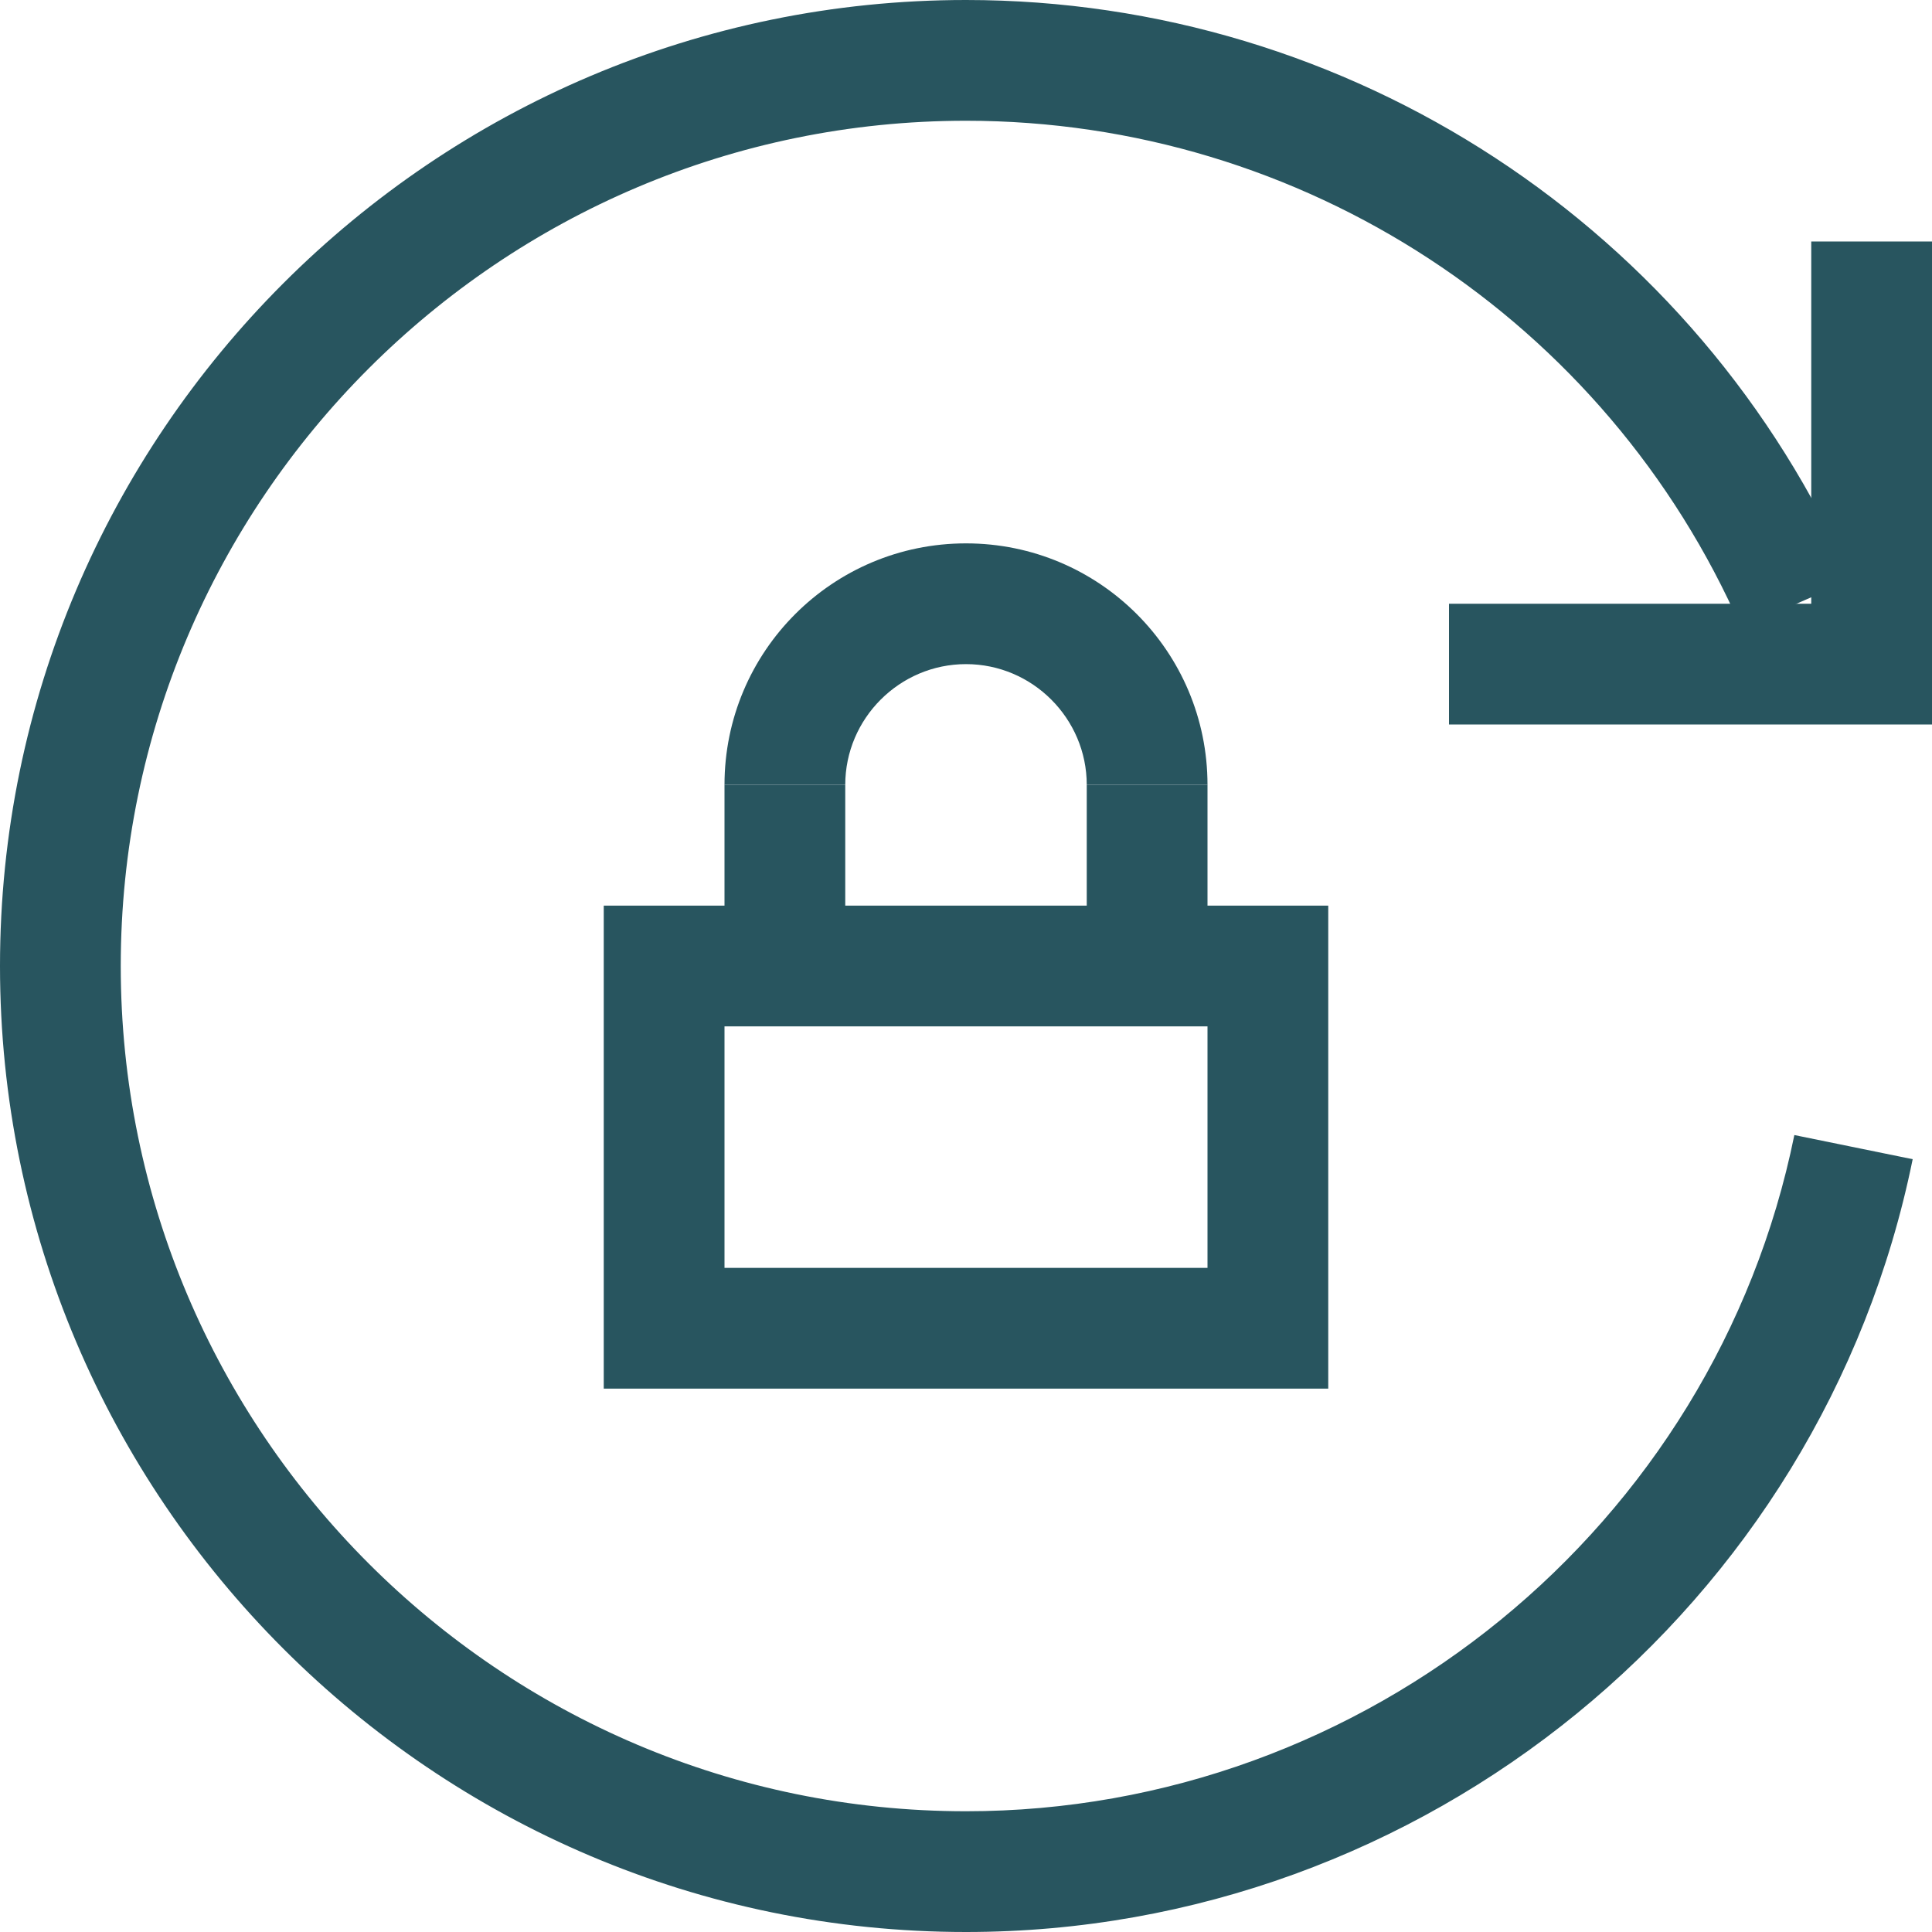
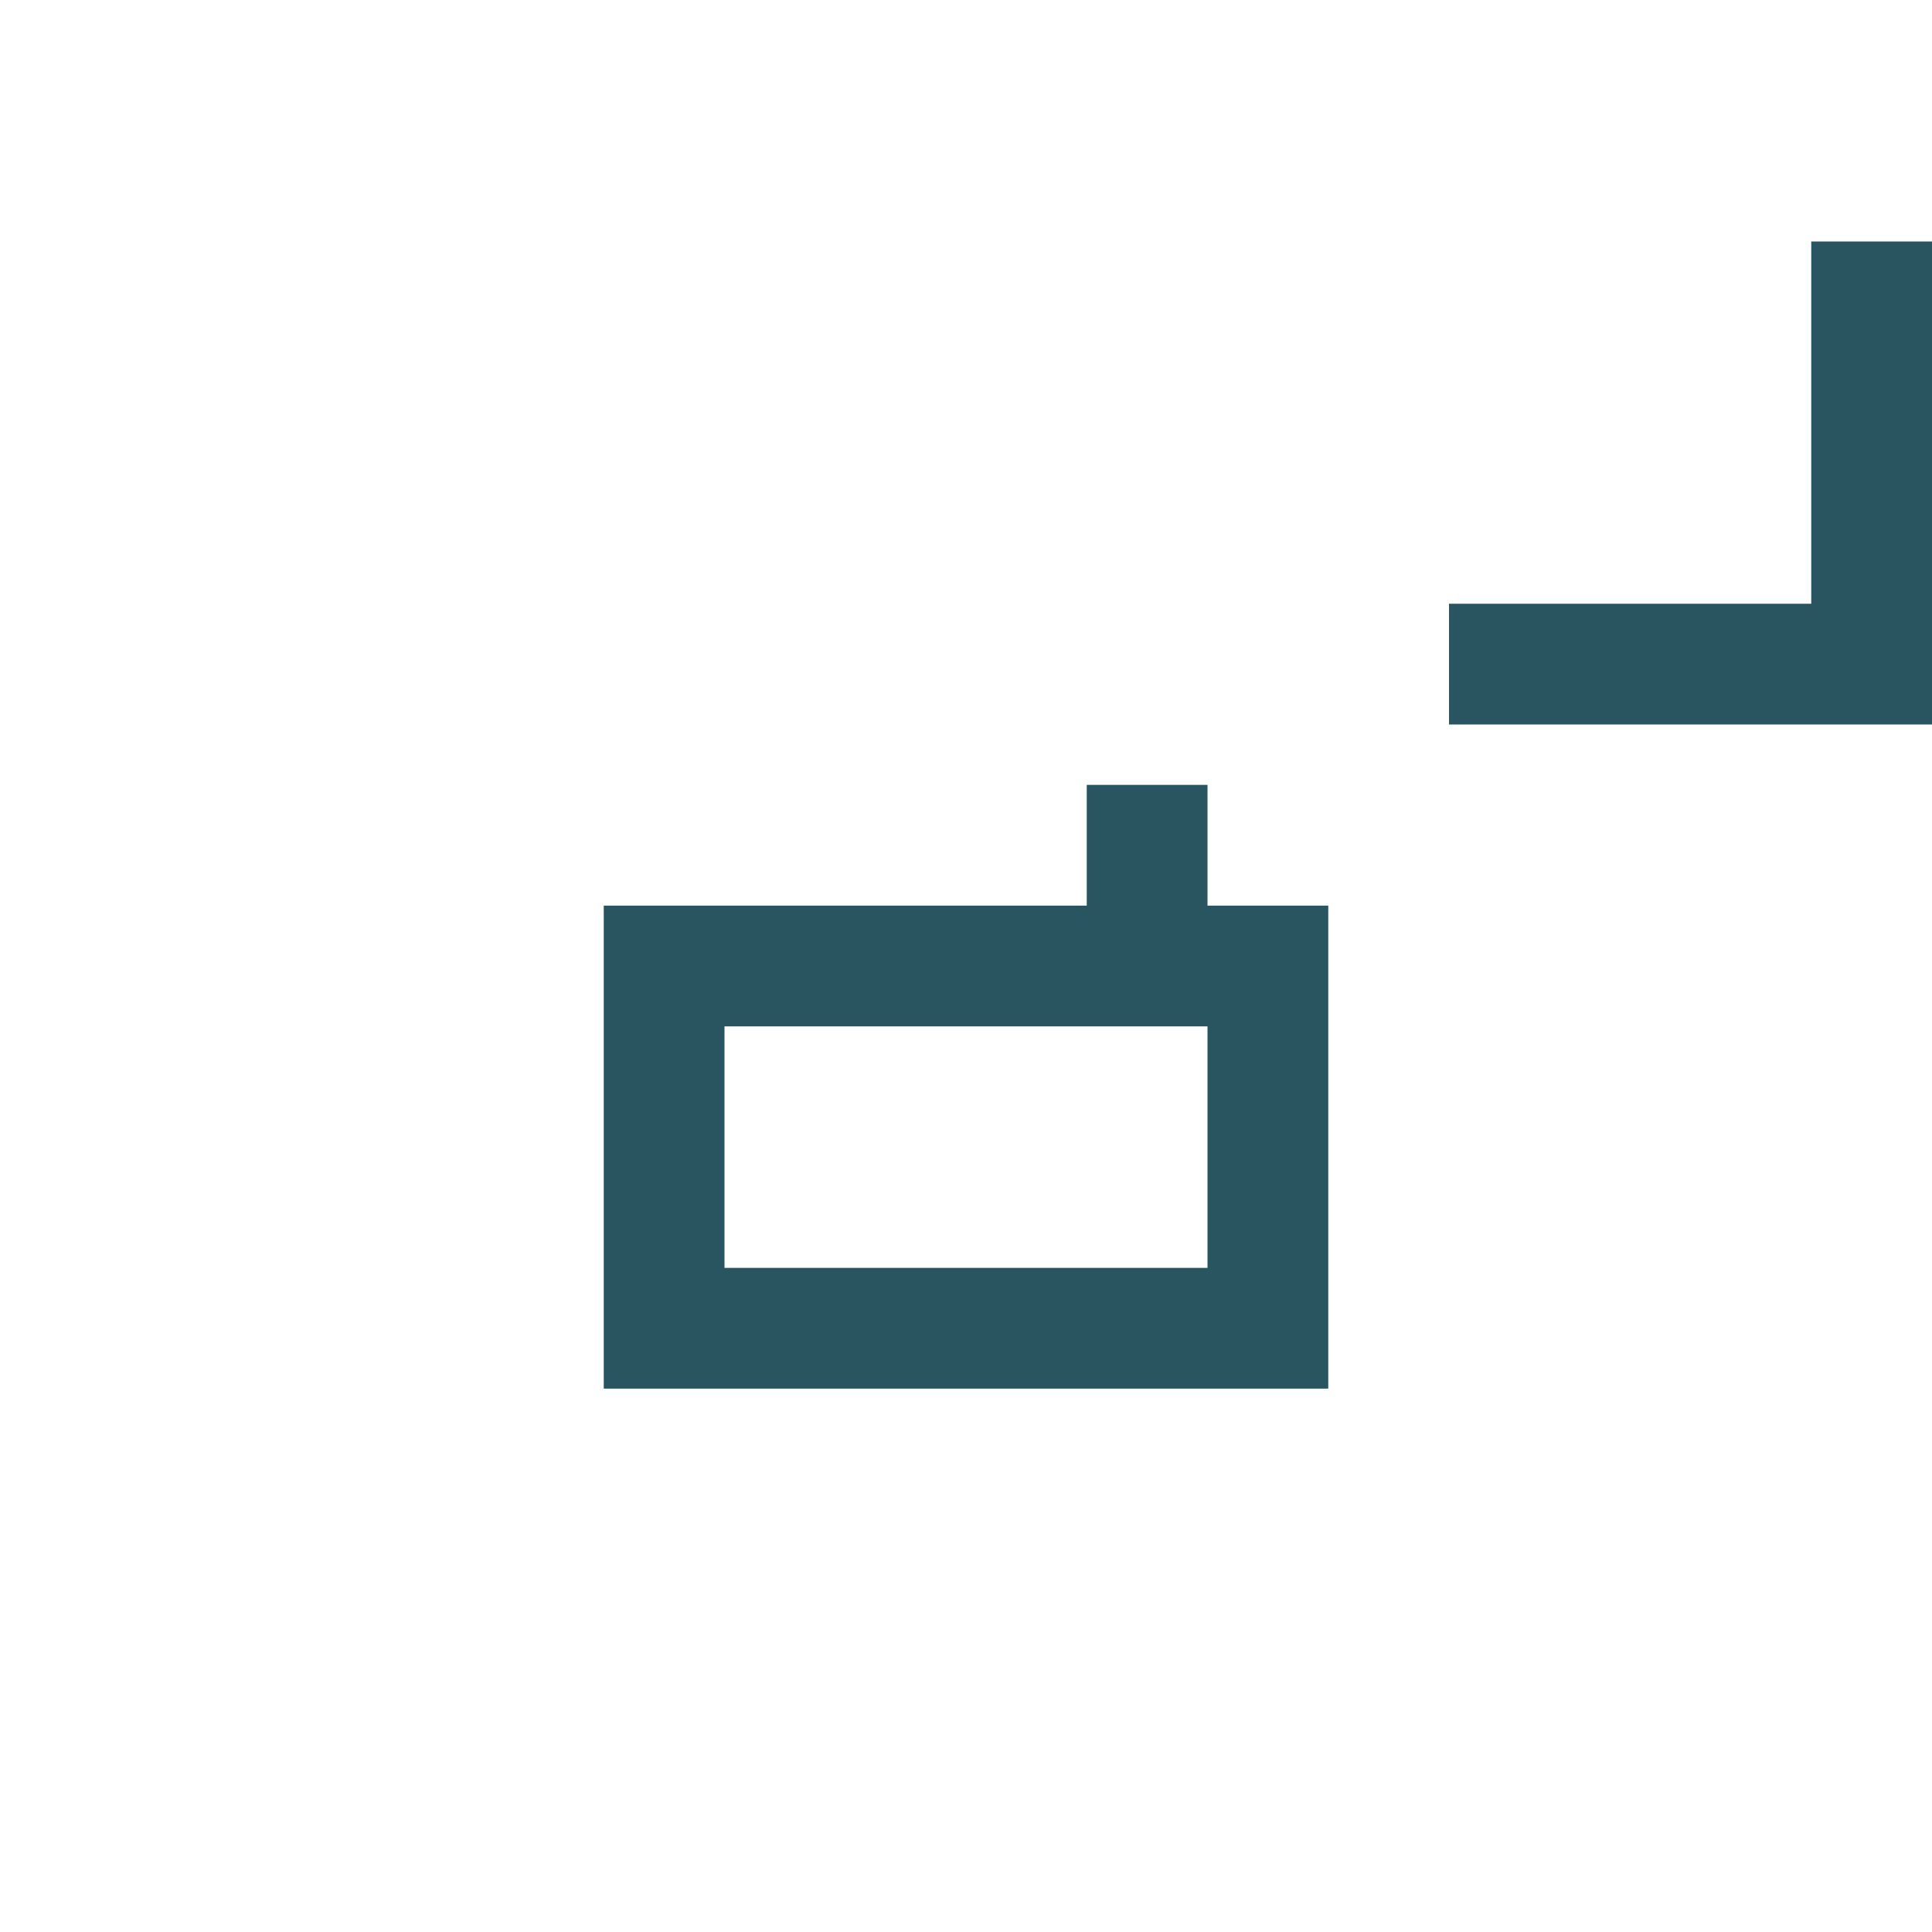
<svg xmlns="http://www.w3.org/2000/svg" id="Layer_2" viewBox="0 0 32 32">
  <defs>
    <style>.cls-1{fill:#28555f;}</style>
  </defs>
  <g id="art">
    <polygon class="cls-1" points="32 12 24 12 24 10 30 10 30 4 32 4 32 12 32 12" />
-     <path class="cls-1" d="M16,32C7.18,32,0,24.82,0,16S7.18,0,16,0c6.36,0,12.12,3.77,14.67,9.6l-1.83.8c-2.23-5.1-7.27-8.4-12.84-8.4-7.72,0-14,6.28-14,14s6.28,14,14,14c6.63,0,12.4-4.71,13.72-11.2l1.96.4c-1.51,7.42-8.1,12.8-15.68,12.8h0Z" />
    <path class="cls-1" d="M12,21h8v-4h-8v4h0ZM22,23h-12v-8h12v8h0Z" />
-     <polygon class="cls-1" points="14 16 12 16 12 13 14 13 14 16 14 16" />
    <polygon class="cls-1" points="20 16 18 16 18 13 20 13 20 16 20 16" />
-     <path class="cls-1" d="M20,13h-2c0-1.1-.9-2-2-2s-2,.9-2,2h-2c0-2.21,1.79-4,4-4s4,1.79,4,4h0Z" />
  </g>
</svg>